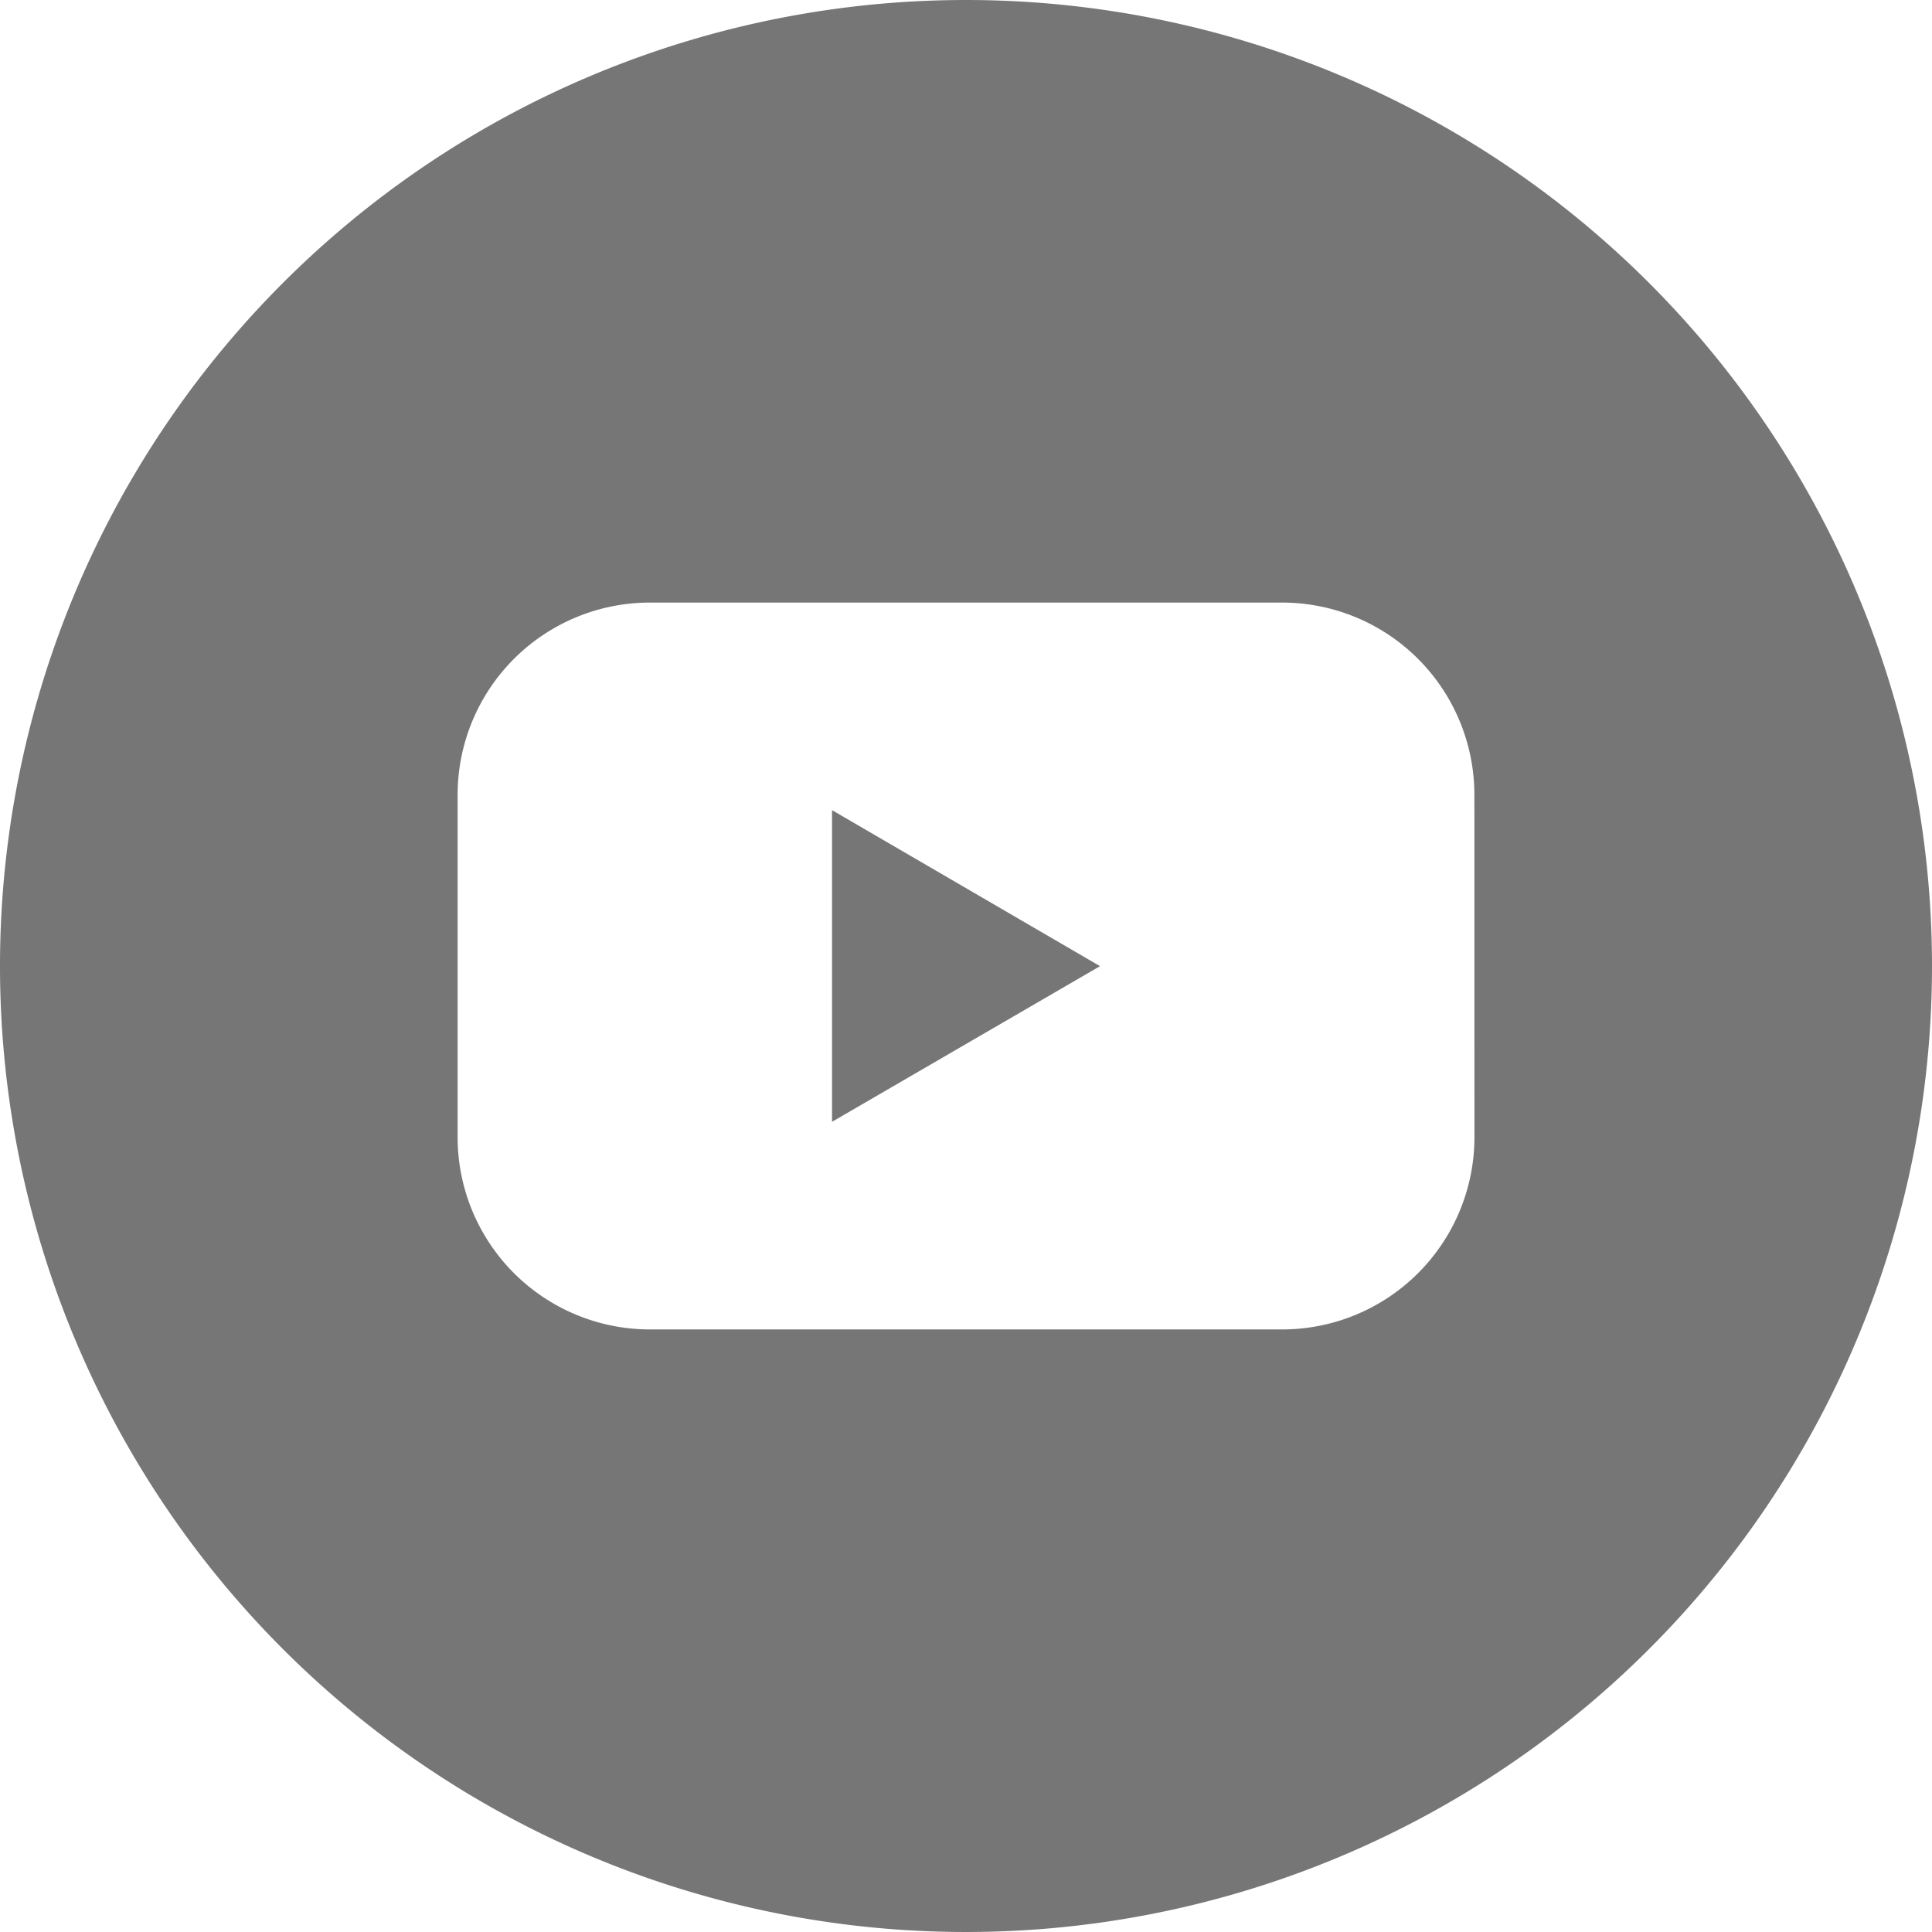
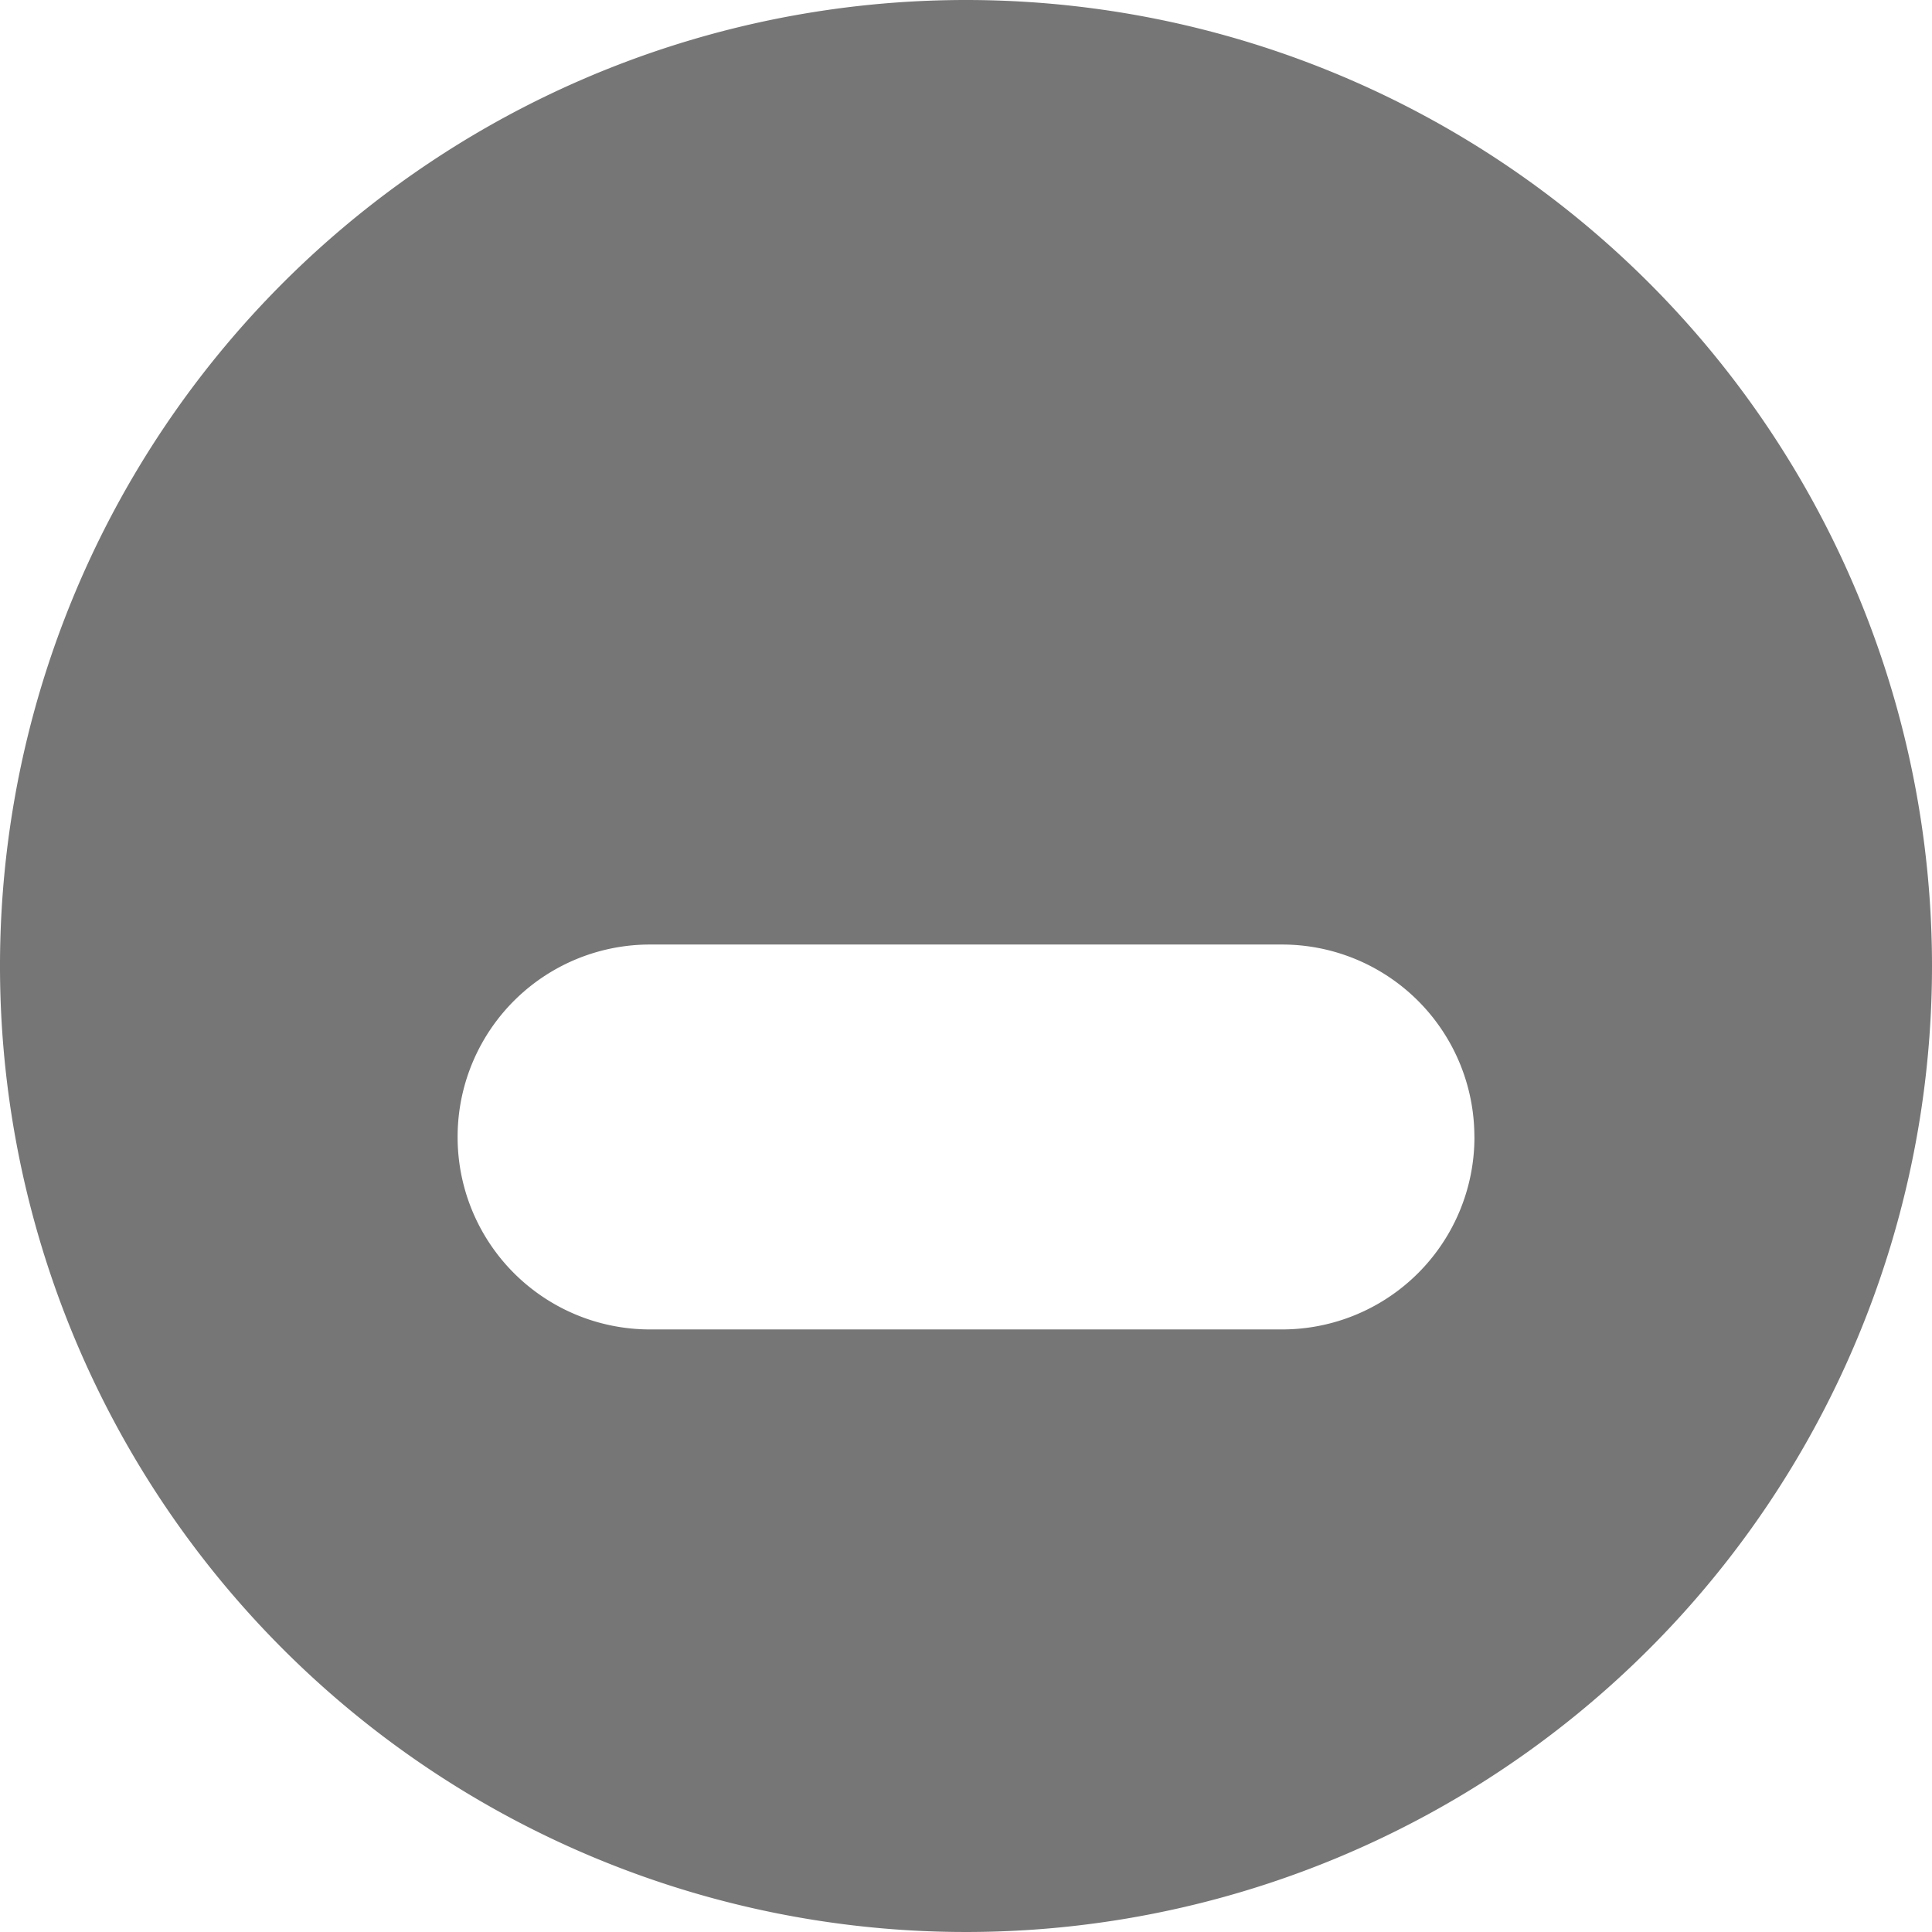
<svg xmlns="http://www.w3.org/2000/svg" id="Rodape_Youtube" width="36" height="36" viewBox="0 0 36 36">
  <g id="Color">
    <g id="_02.YouTube" data-name="02.YouTube">
-       <path id="Caminho_2614" data-name="Caminho 2614" d="M65.46,69.547l4.993-2.9L65.46,63.74Z" transform="translate(-49.956 -48.644)" fill="#767676" />
-       <path id="Caminho_2615" data-name="Caminho 2615" d="M18,0A18,18,0,1,0,36,18,18,18,0,0,0,18,0Zm9.474,21.186a3.583,3.583,0,0,1-3.583,3.586H12.11a3.583,3.583,0,0,1-3.583-3.586V14.814a3.583,3.583,0,0,1,3.583-3.586H23.89a3.583,3.583,0,0,1,3.583,3.586Z" fill="#767676" />
+       <path id="Caminho_2615" data-name="Caminho 2615" d="M18,0A18,18,0,1,0,36,18,18,18,0,0,0,18,0Zm9.474,21.186a3.583,3.583,0,0,1-3.583,3.586H12.11a3.583,3.583,0,0,1-3.583-3.586a3.583,3.583,0,0,1,3.583-3.586H23.89a3.583,3.583,0,0,1,3.583,3.586Z" fill="#767676" />
    </g>
  </g>
</svg>